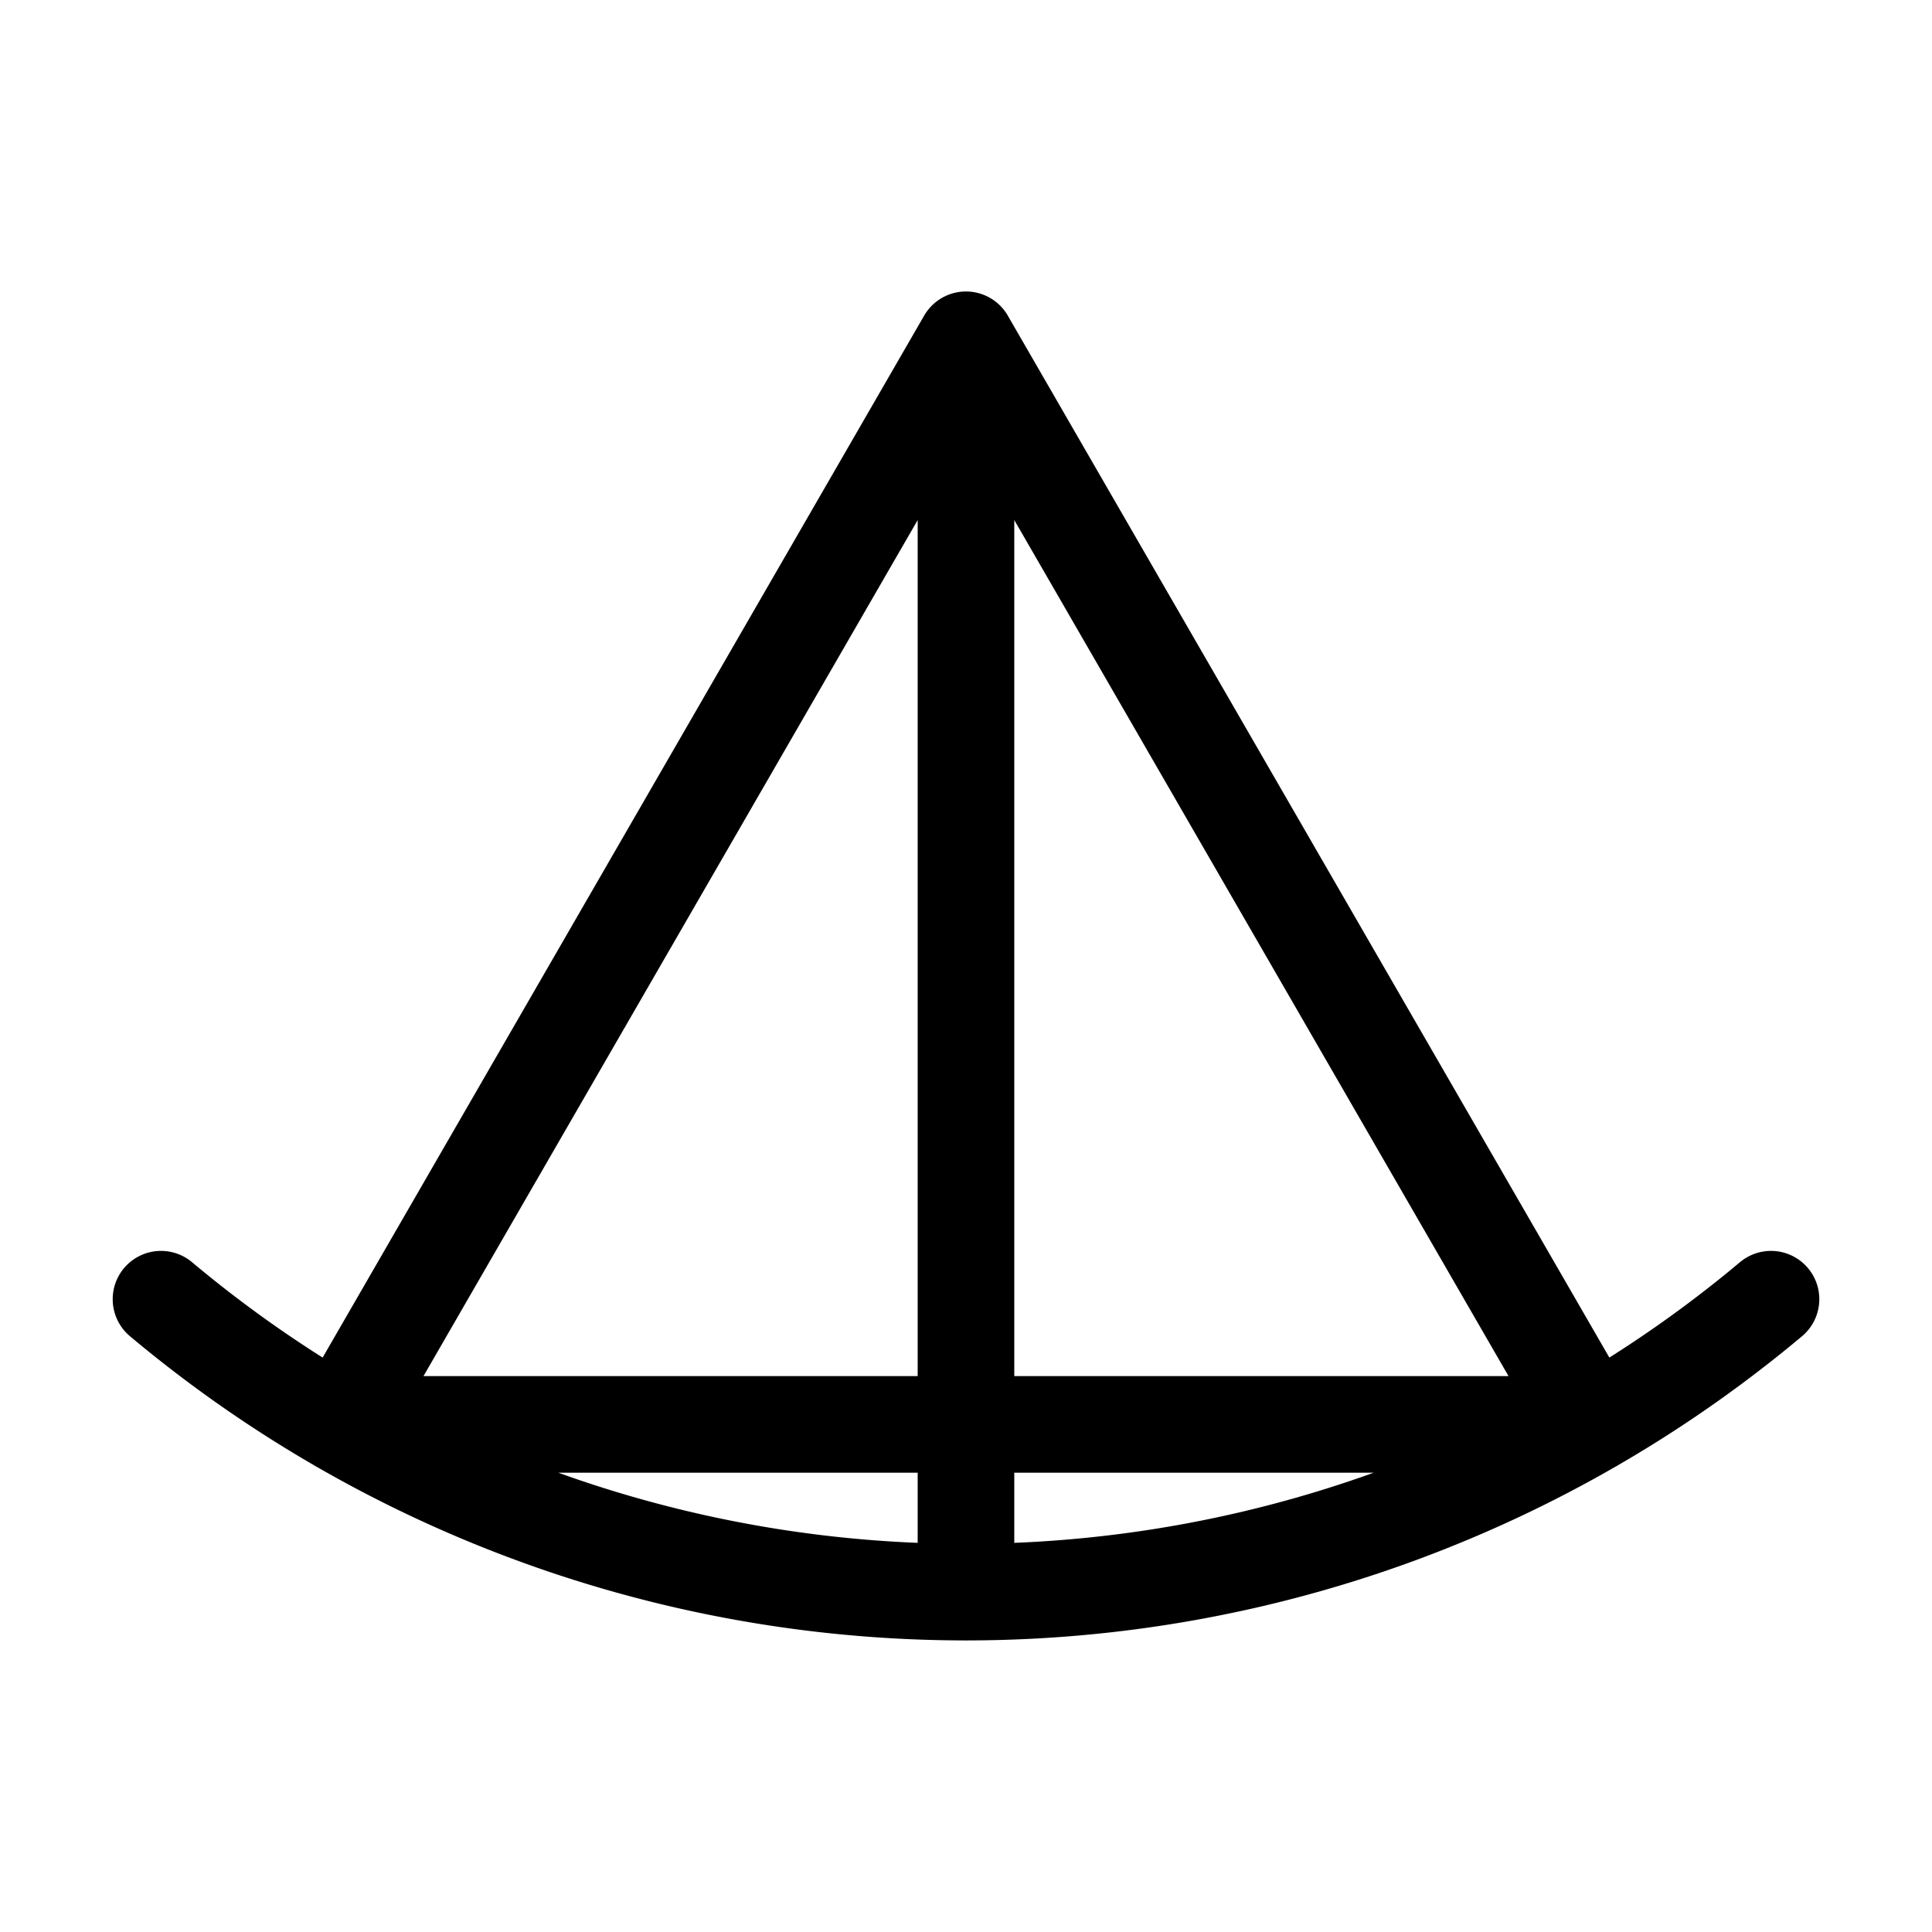
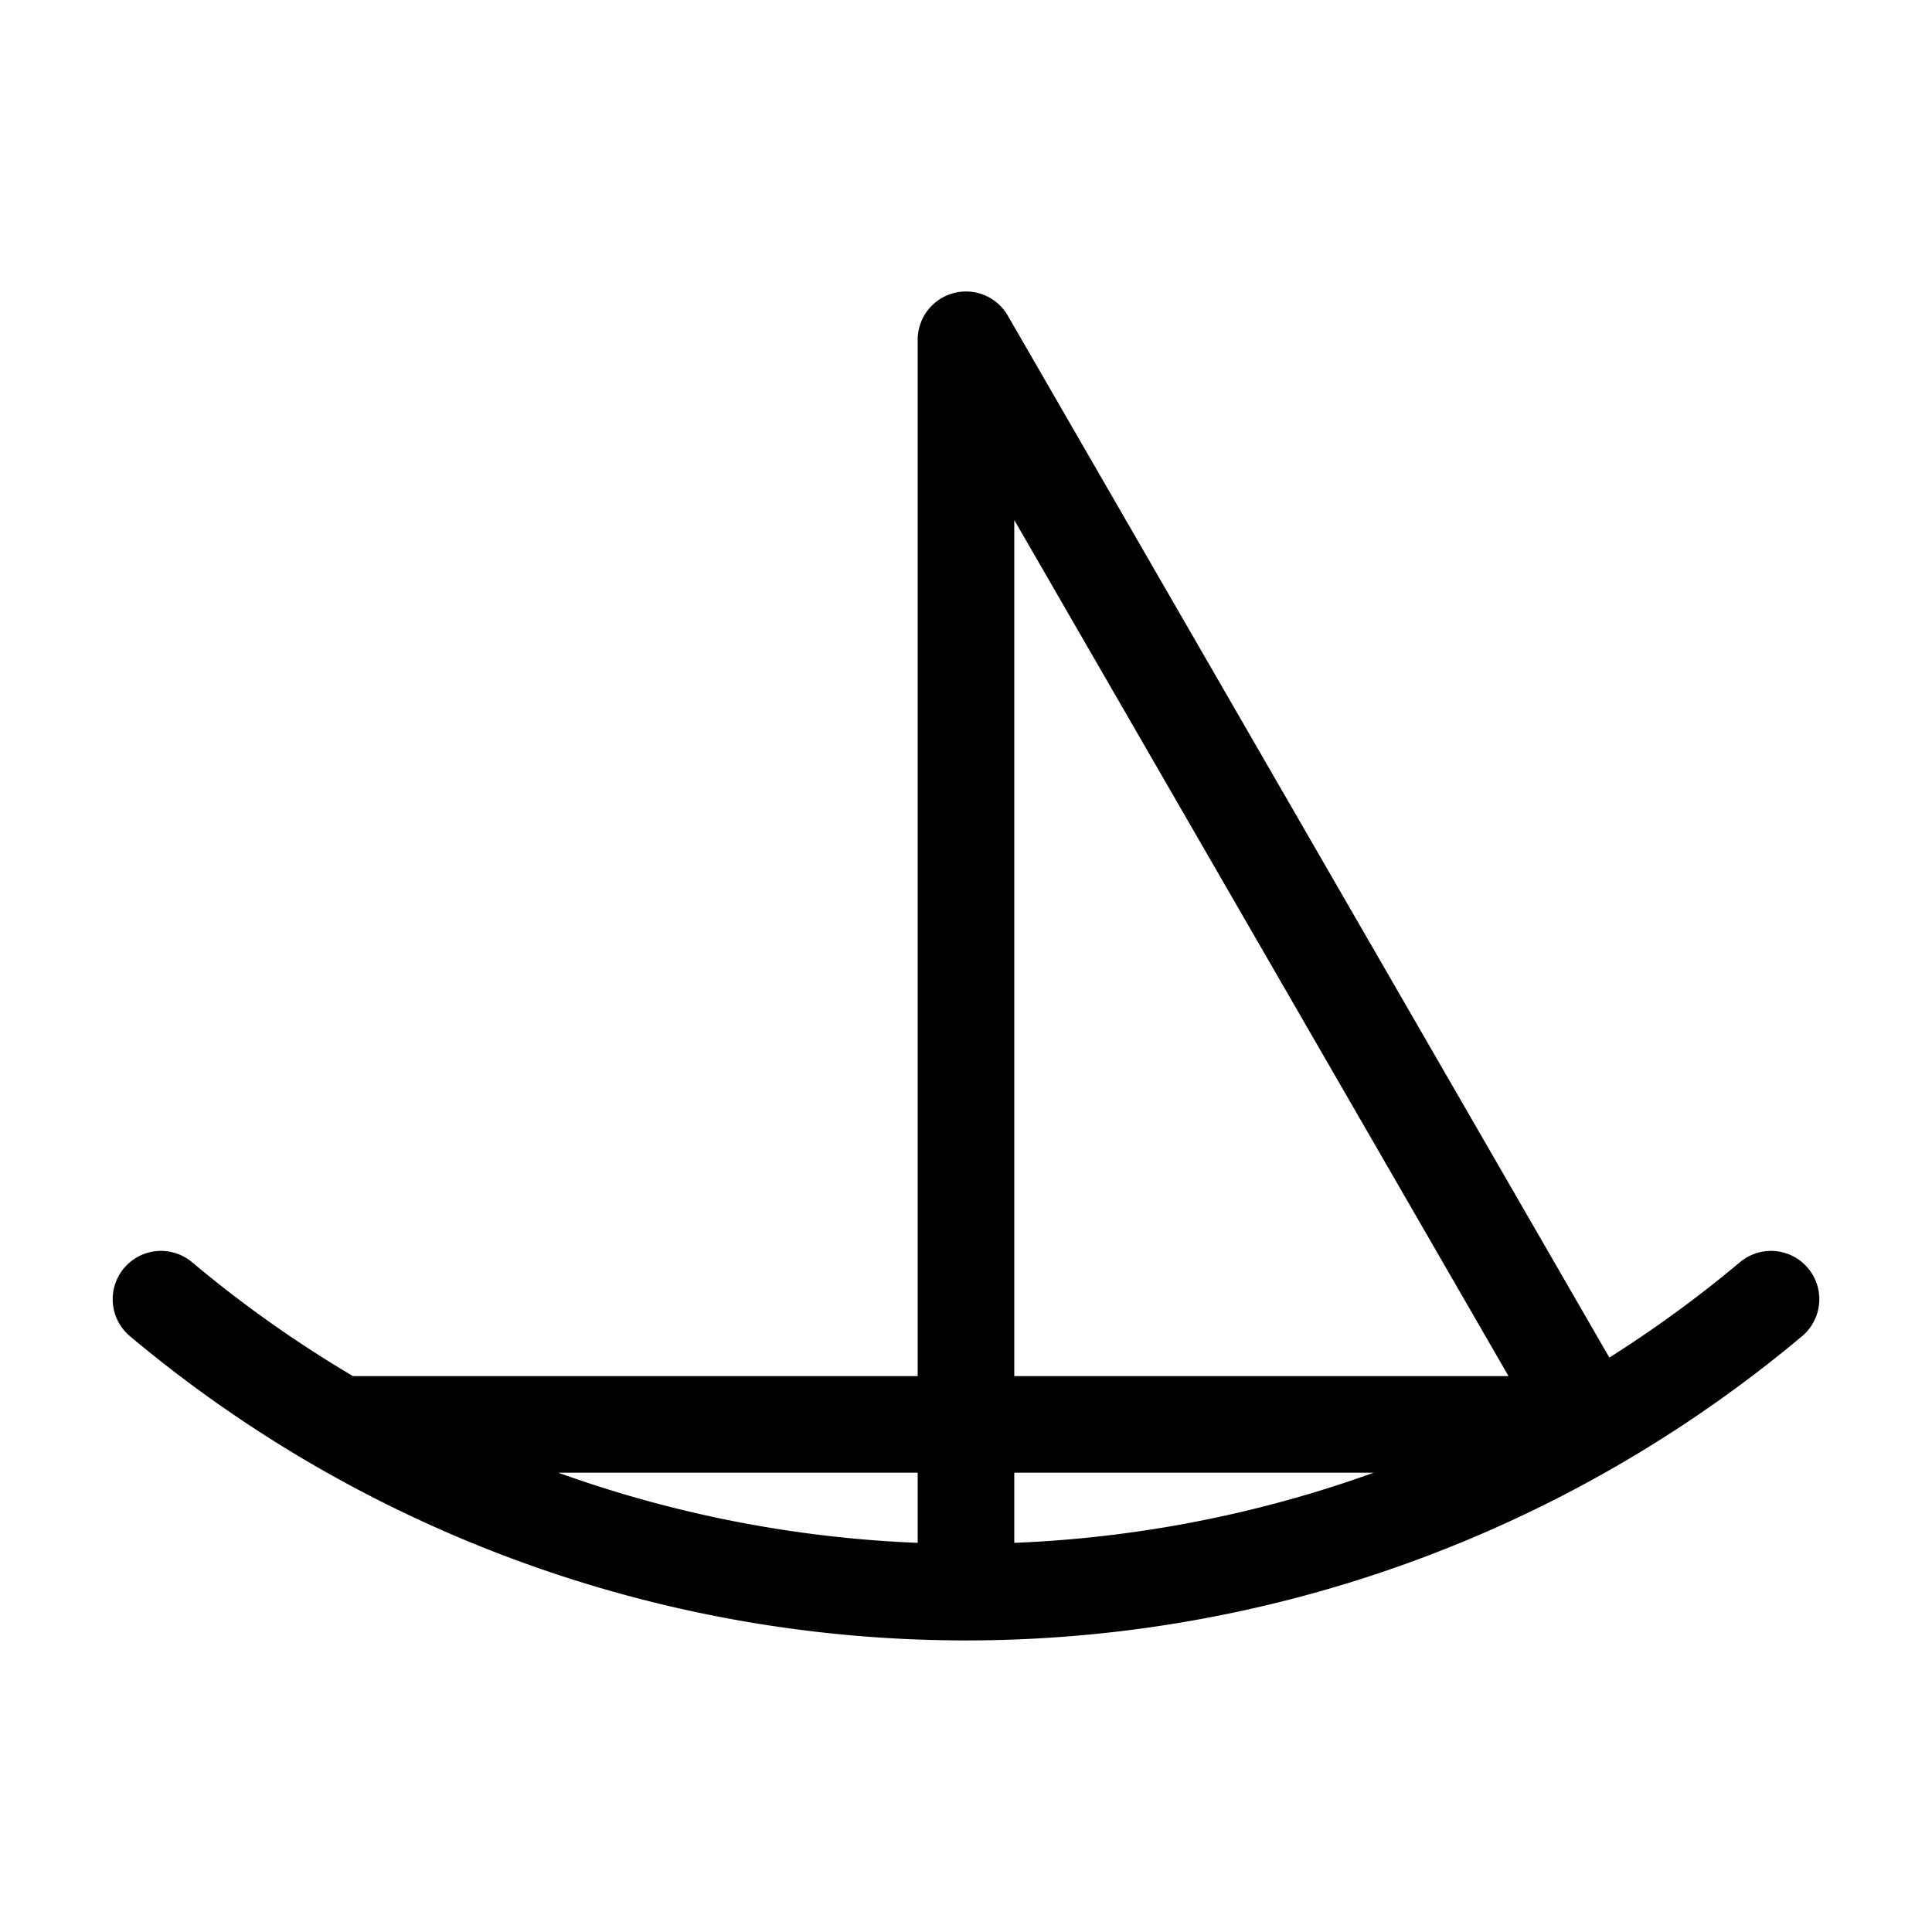
<svg xmlns="http://www.w3.org/2000/svg" width="16" height="16" viewBox="0 0 80.4 80.4">
-   <path style="clip-rule:nonzero;fill:none;stroke:#000;stroke-width:4.02;stroke-linecap:round;stroke-linejoin:round;stroke-miterlimit:4;stroke-dasharray:none;stroke-opacity:1" d="M6.7 54.066a52.127 52.127 0 0 0 67 0m-59.56 5.211h52.118M40.199 14.141v52.117m-26.058-6.98L40.199 14.14l26.059 45.136" />
+   <path style="clip-rule:nonzero;fill:none;stroke:#000;stroke-width:4.02;stroke-linecap:round;stroke-linejoin:round;stroke-miterlimit:4;stroke-dasharray:none;stroke-opacity:1" d="M6.7 54.066a52.127 52.127 0 0 0 67 0m-59.56 5.211h52.118M40.199 14.141v52.117L40.199 14.14l26.059 45.136" />
</svg>